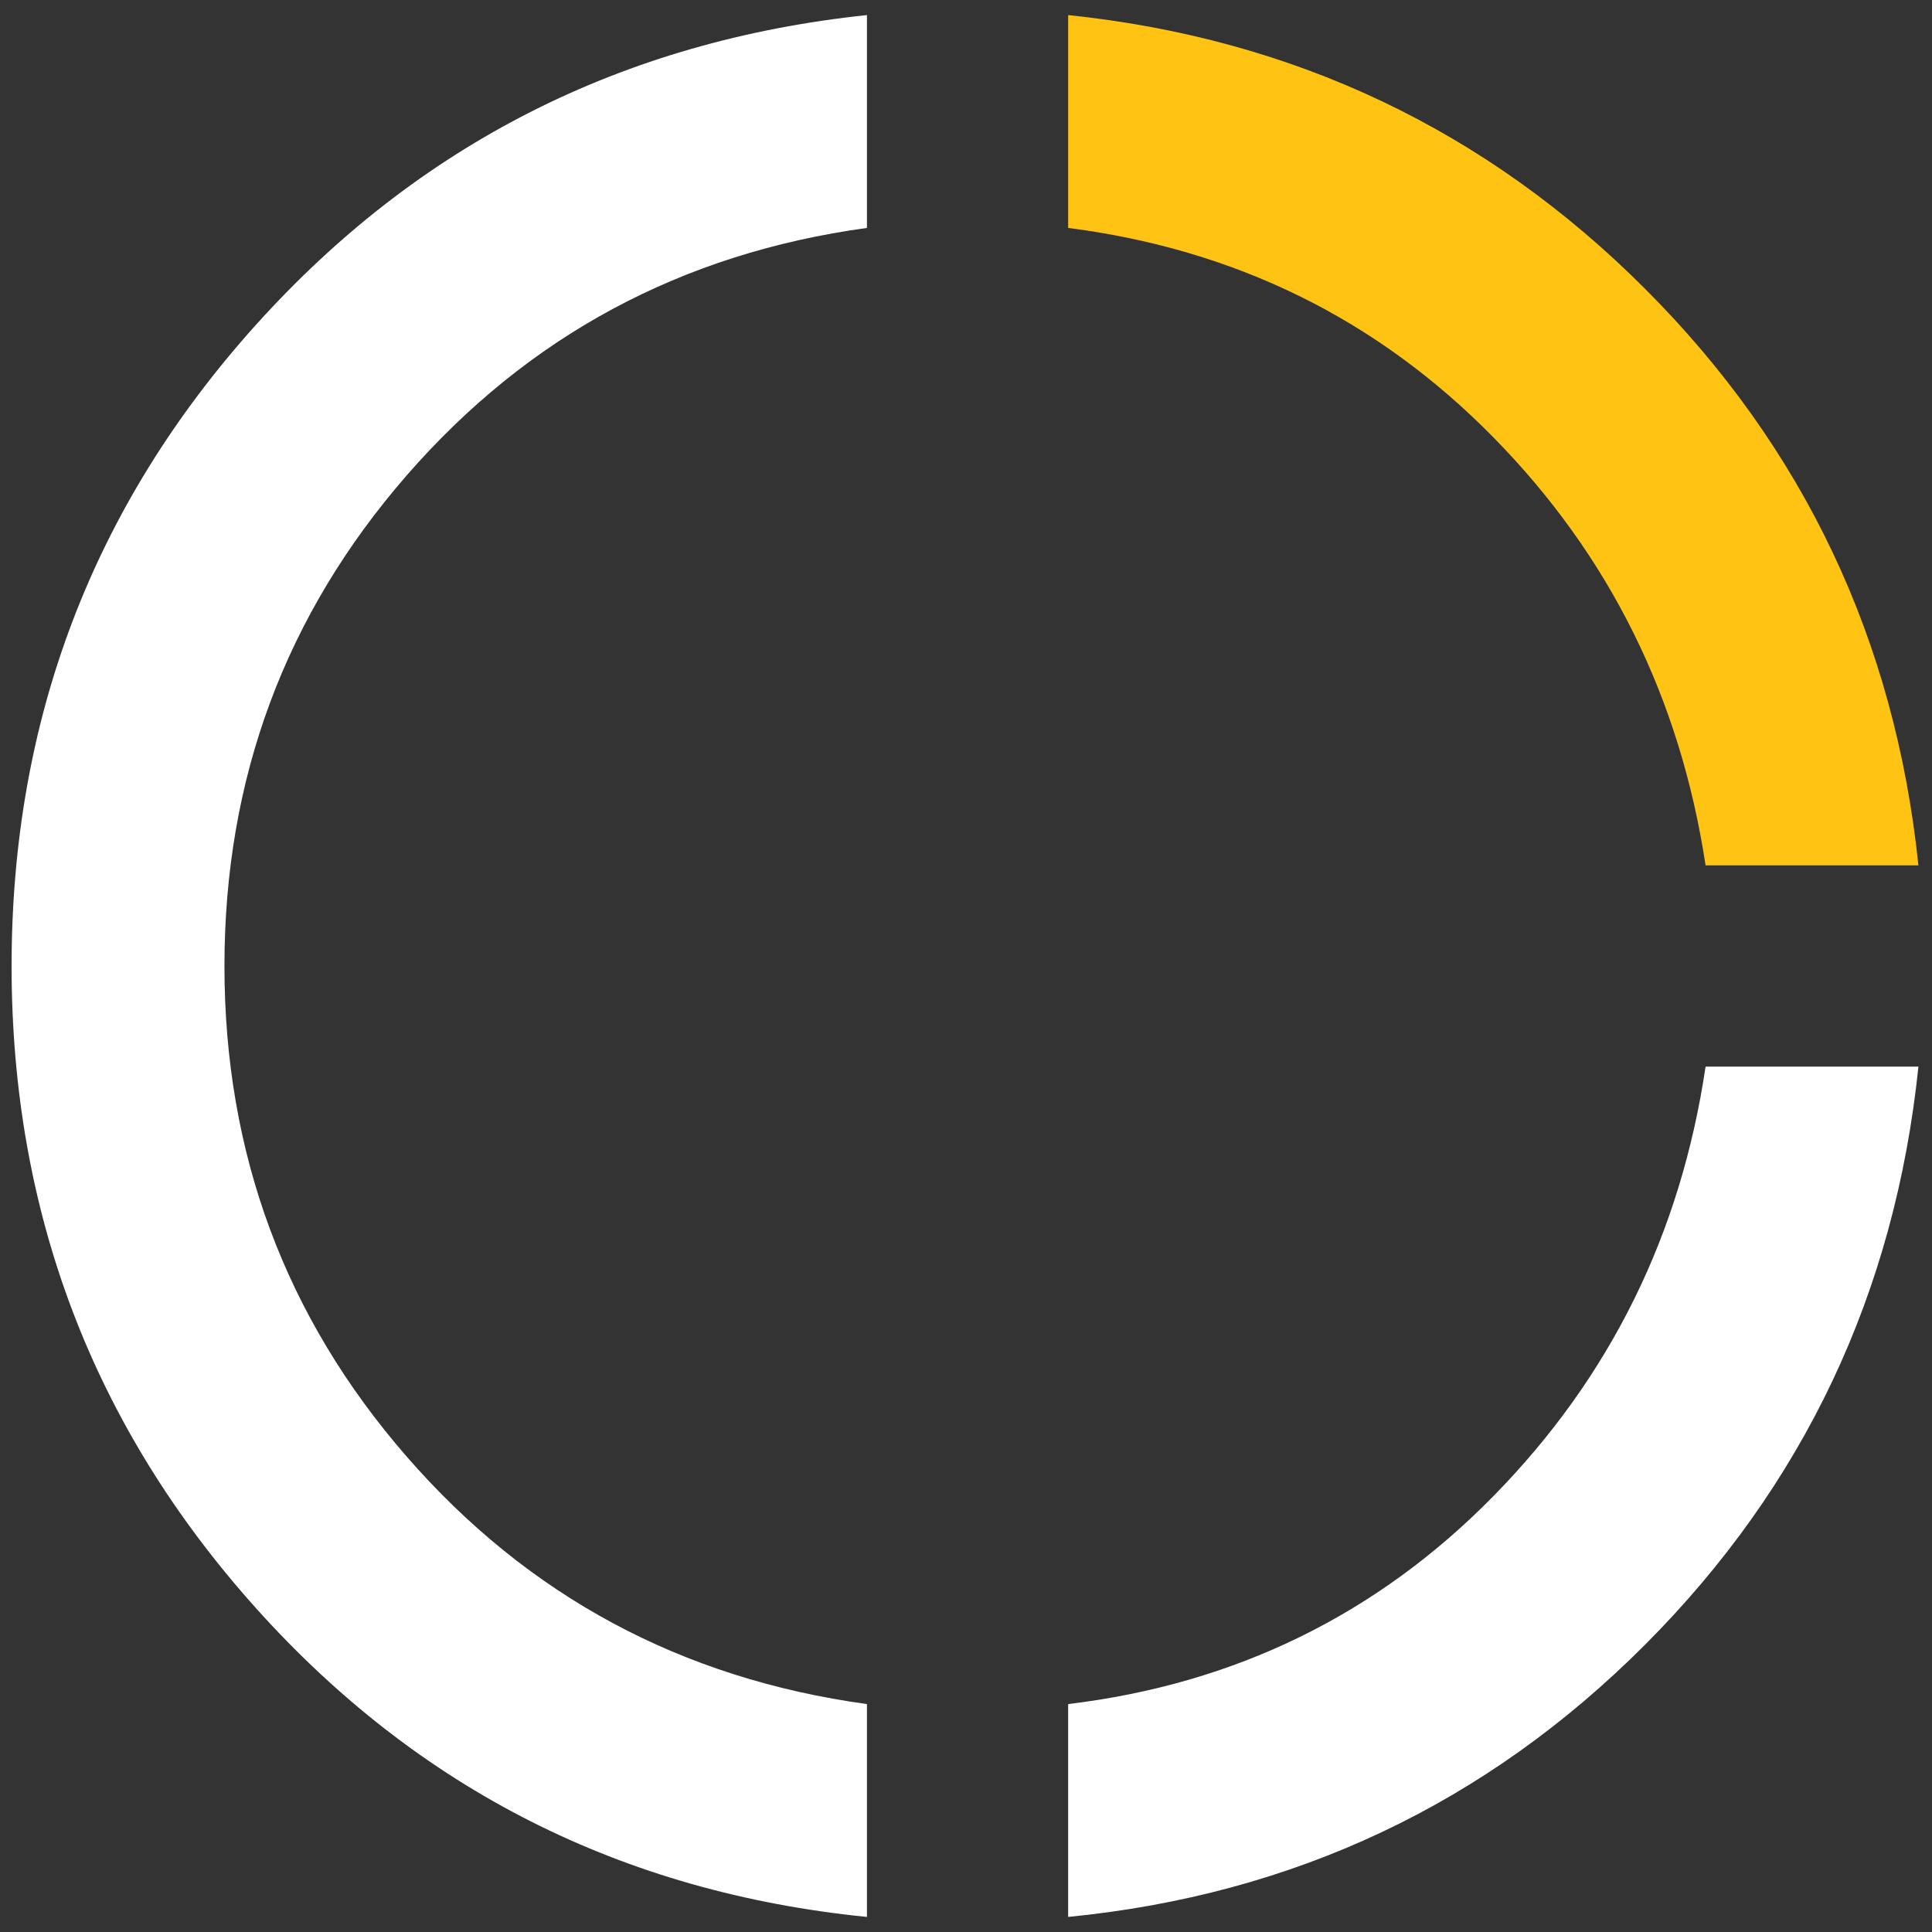
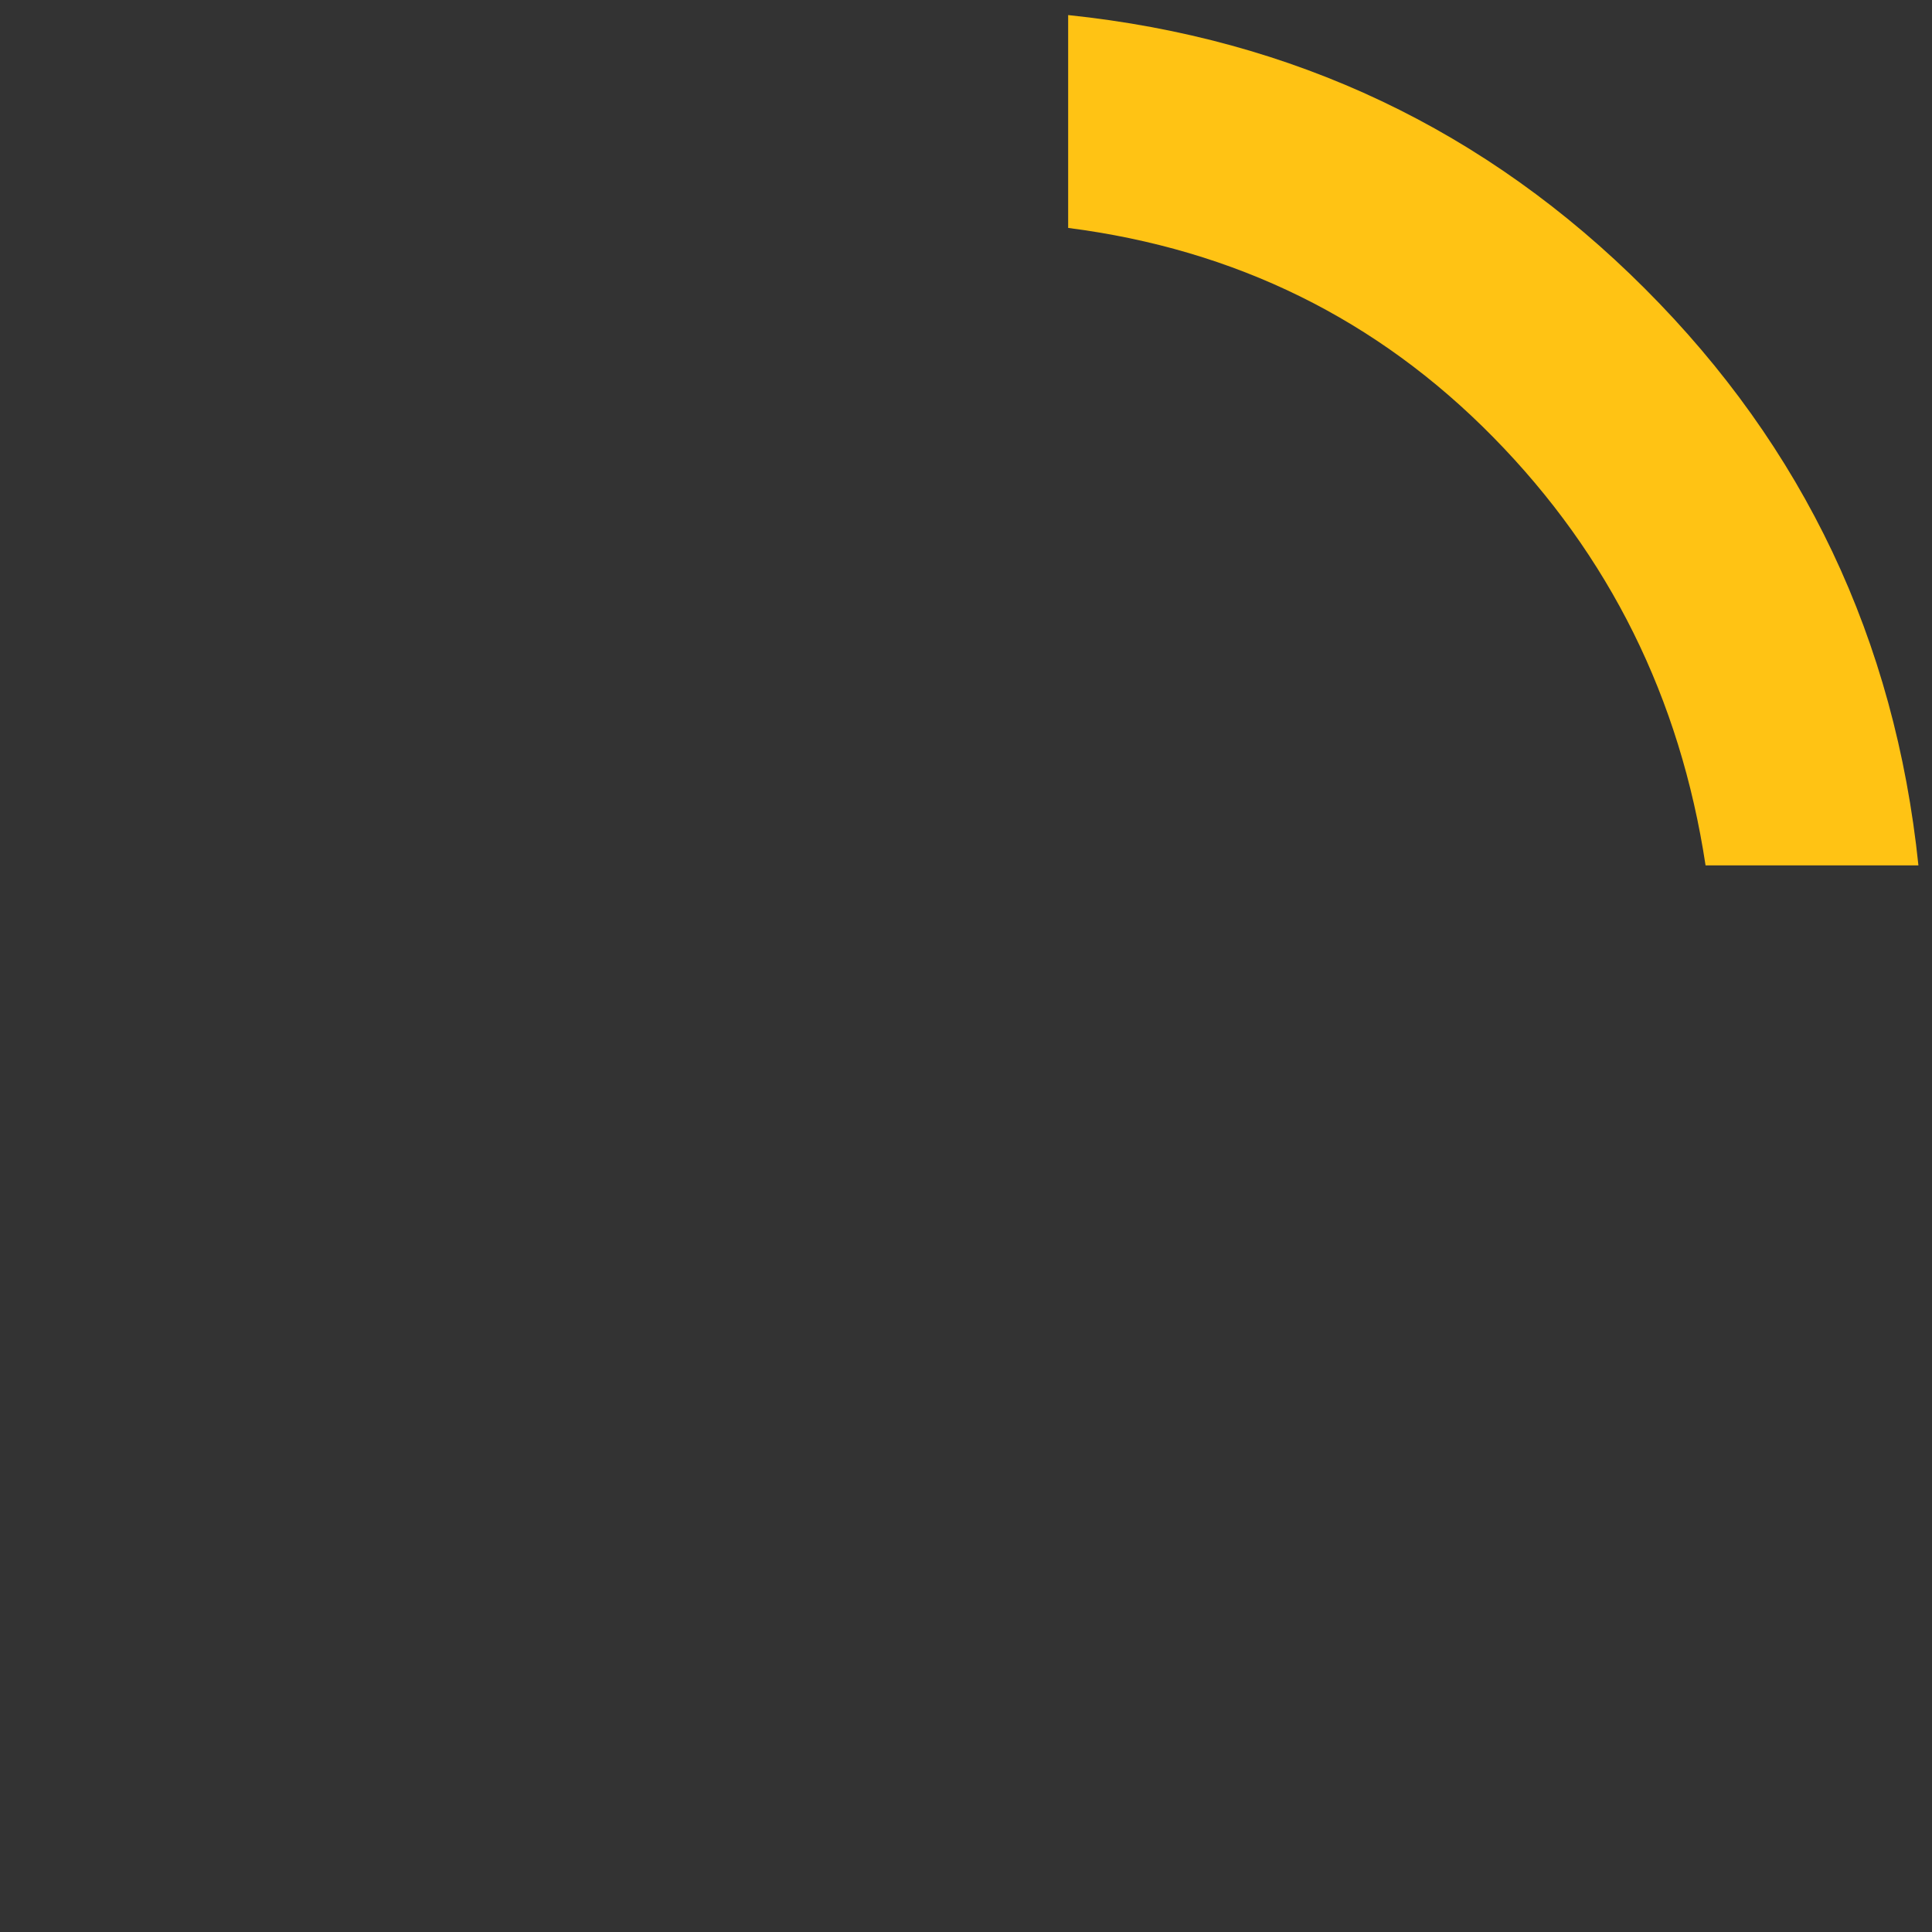
<svg xmlns="http://www.w3.org/2000/svg" width="40" height="40" viewBox="0 0 40 40" fill="none">
  <rect x="0" y="0" width="40" height="40" fill="#333333" stroke="none" />
-   <path fill-rule="evenodd" clip-rule="evenodd" d="M5.294 33.289C8.663 37.047 12.882 39.18 17.949 39.688V35.281C14.11 34.754 10.934 33.046 8.419 30.156C5.904 27.266 4.647 23.881 4.647 20C4.647 16.119 5.904 12.734 8.419 9.844C10.934 6.954 14.11 5.246 17.949 4.719V0.312C12.882 0.847 8.663 2.986 5.294 6.731C1.925 10.476 0.24 14.899 0.24 20C0.24 25.101 1.925 29.531 5.294 33.289ZM22.115 35.281V39.688C26.786 39.228 30.767 37.35 34.056 34.055C37.345 30.759 39.233 26.768 39.719 22.083H35.312C34.799 25.548 33.338 28.509 30.927 30.968C28.517 33.426 25.579 34.864 22.115 35.281Z" fill="white" />
  <path d="M35.312 17.917C34.786 14.452 33.321 11.498 30.917 9.053C28.514 6.607 25.579 5.163 22.115 4.719V0.312C26.786 0.799 30.767 2.686 34.056 5.976C37.345 9.265 39.233 13.245 39.719 17.917H35.312Z" fill="#FFC314" />
</svg>